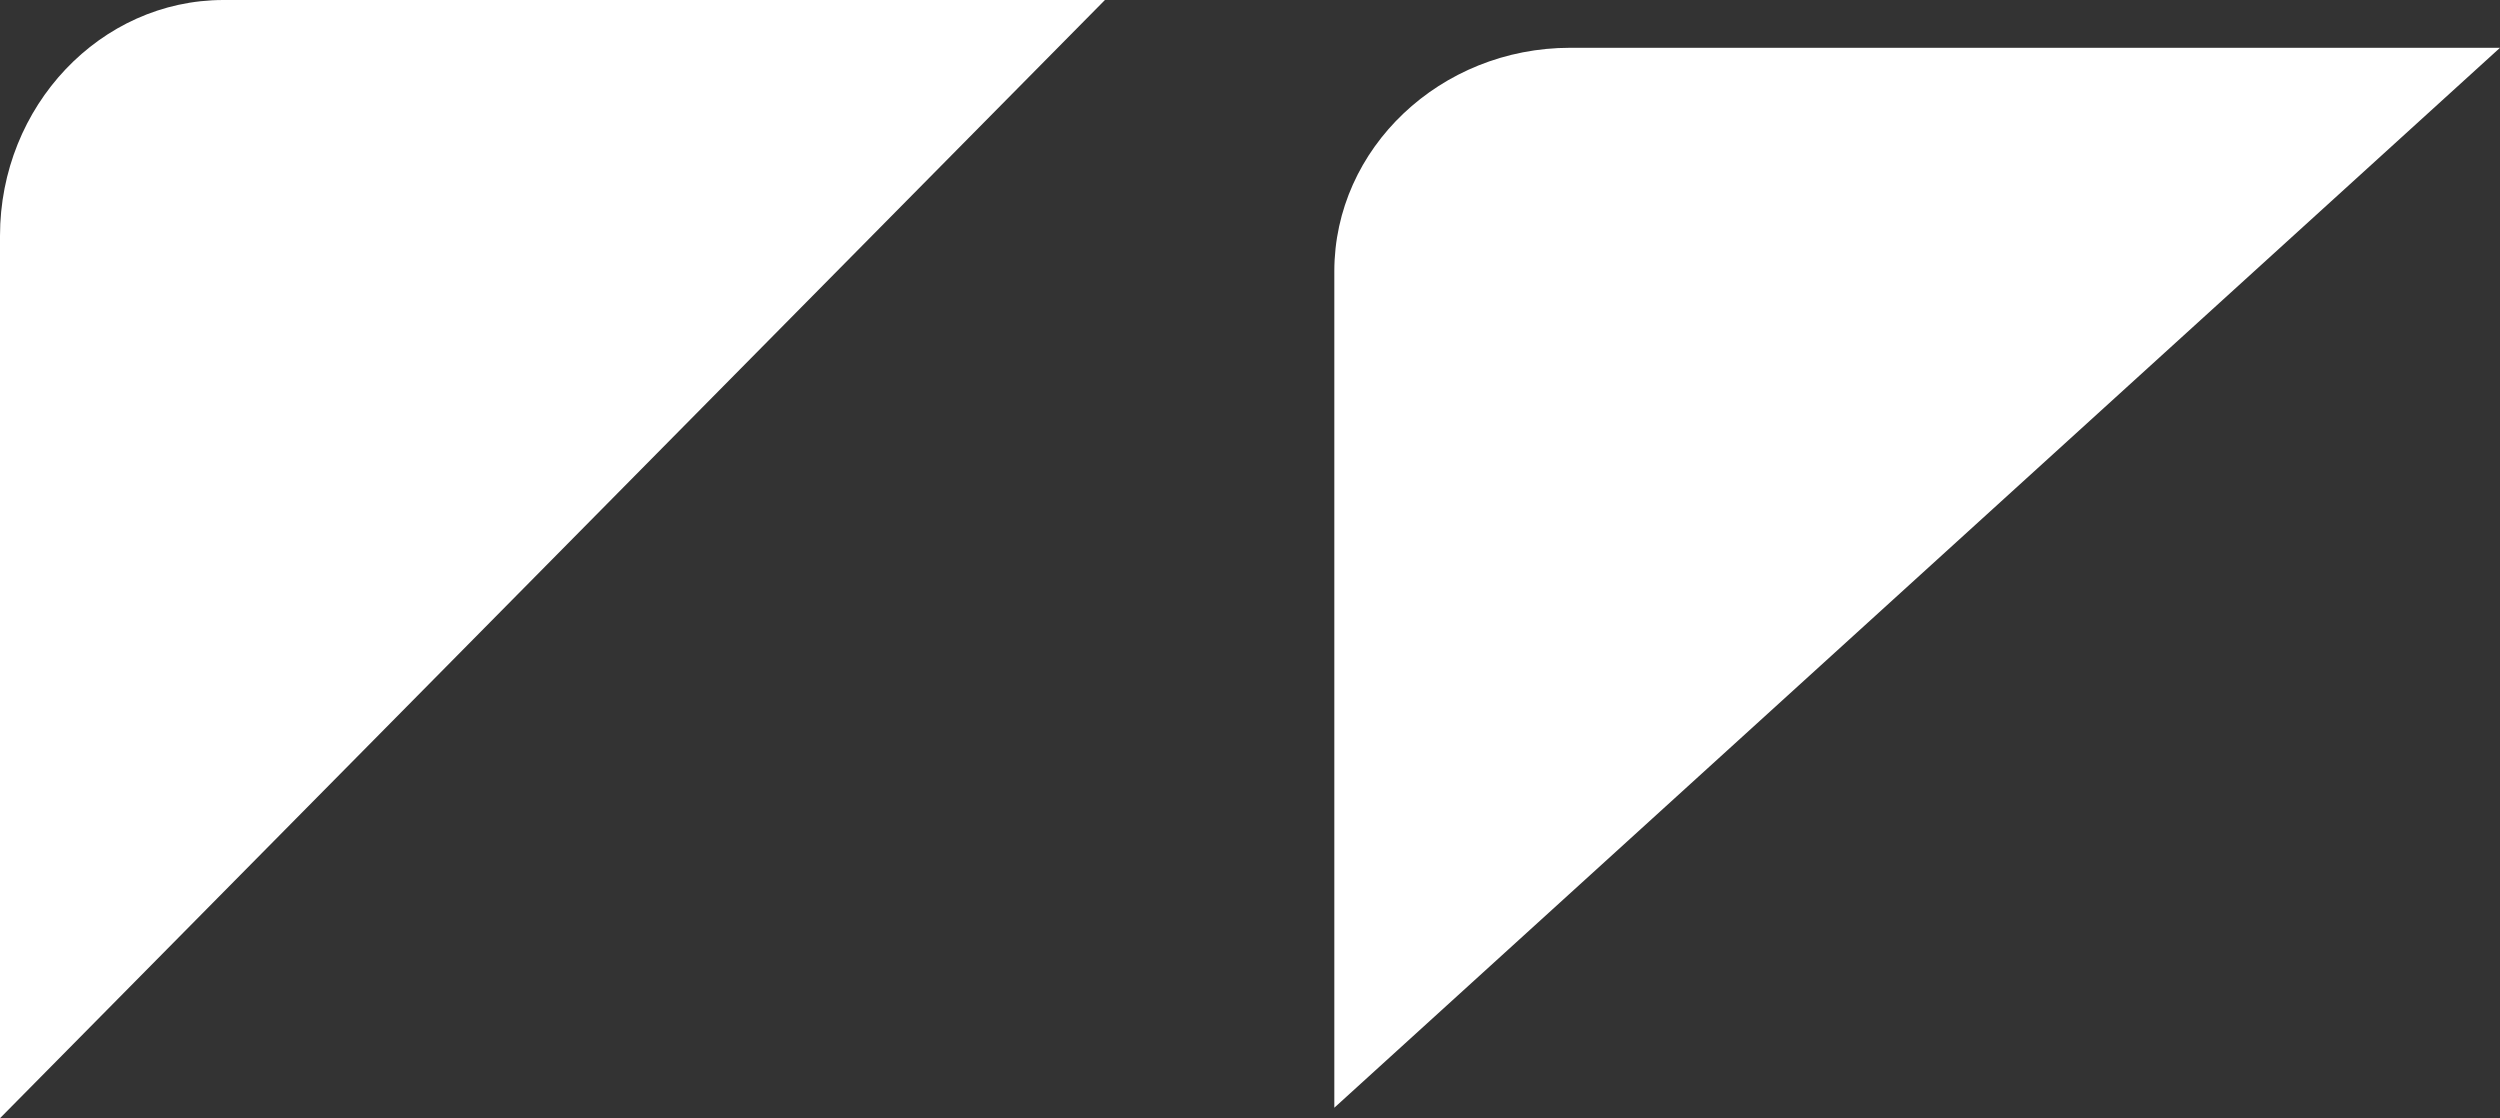
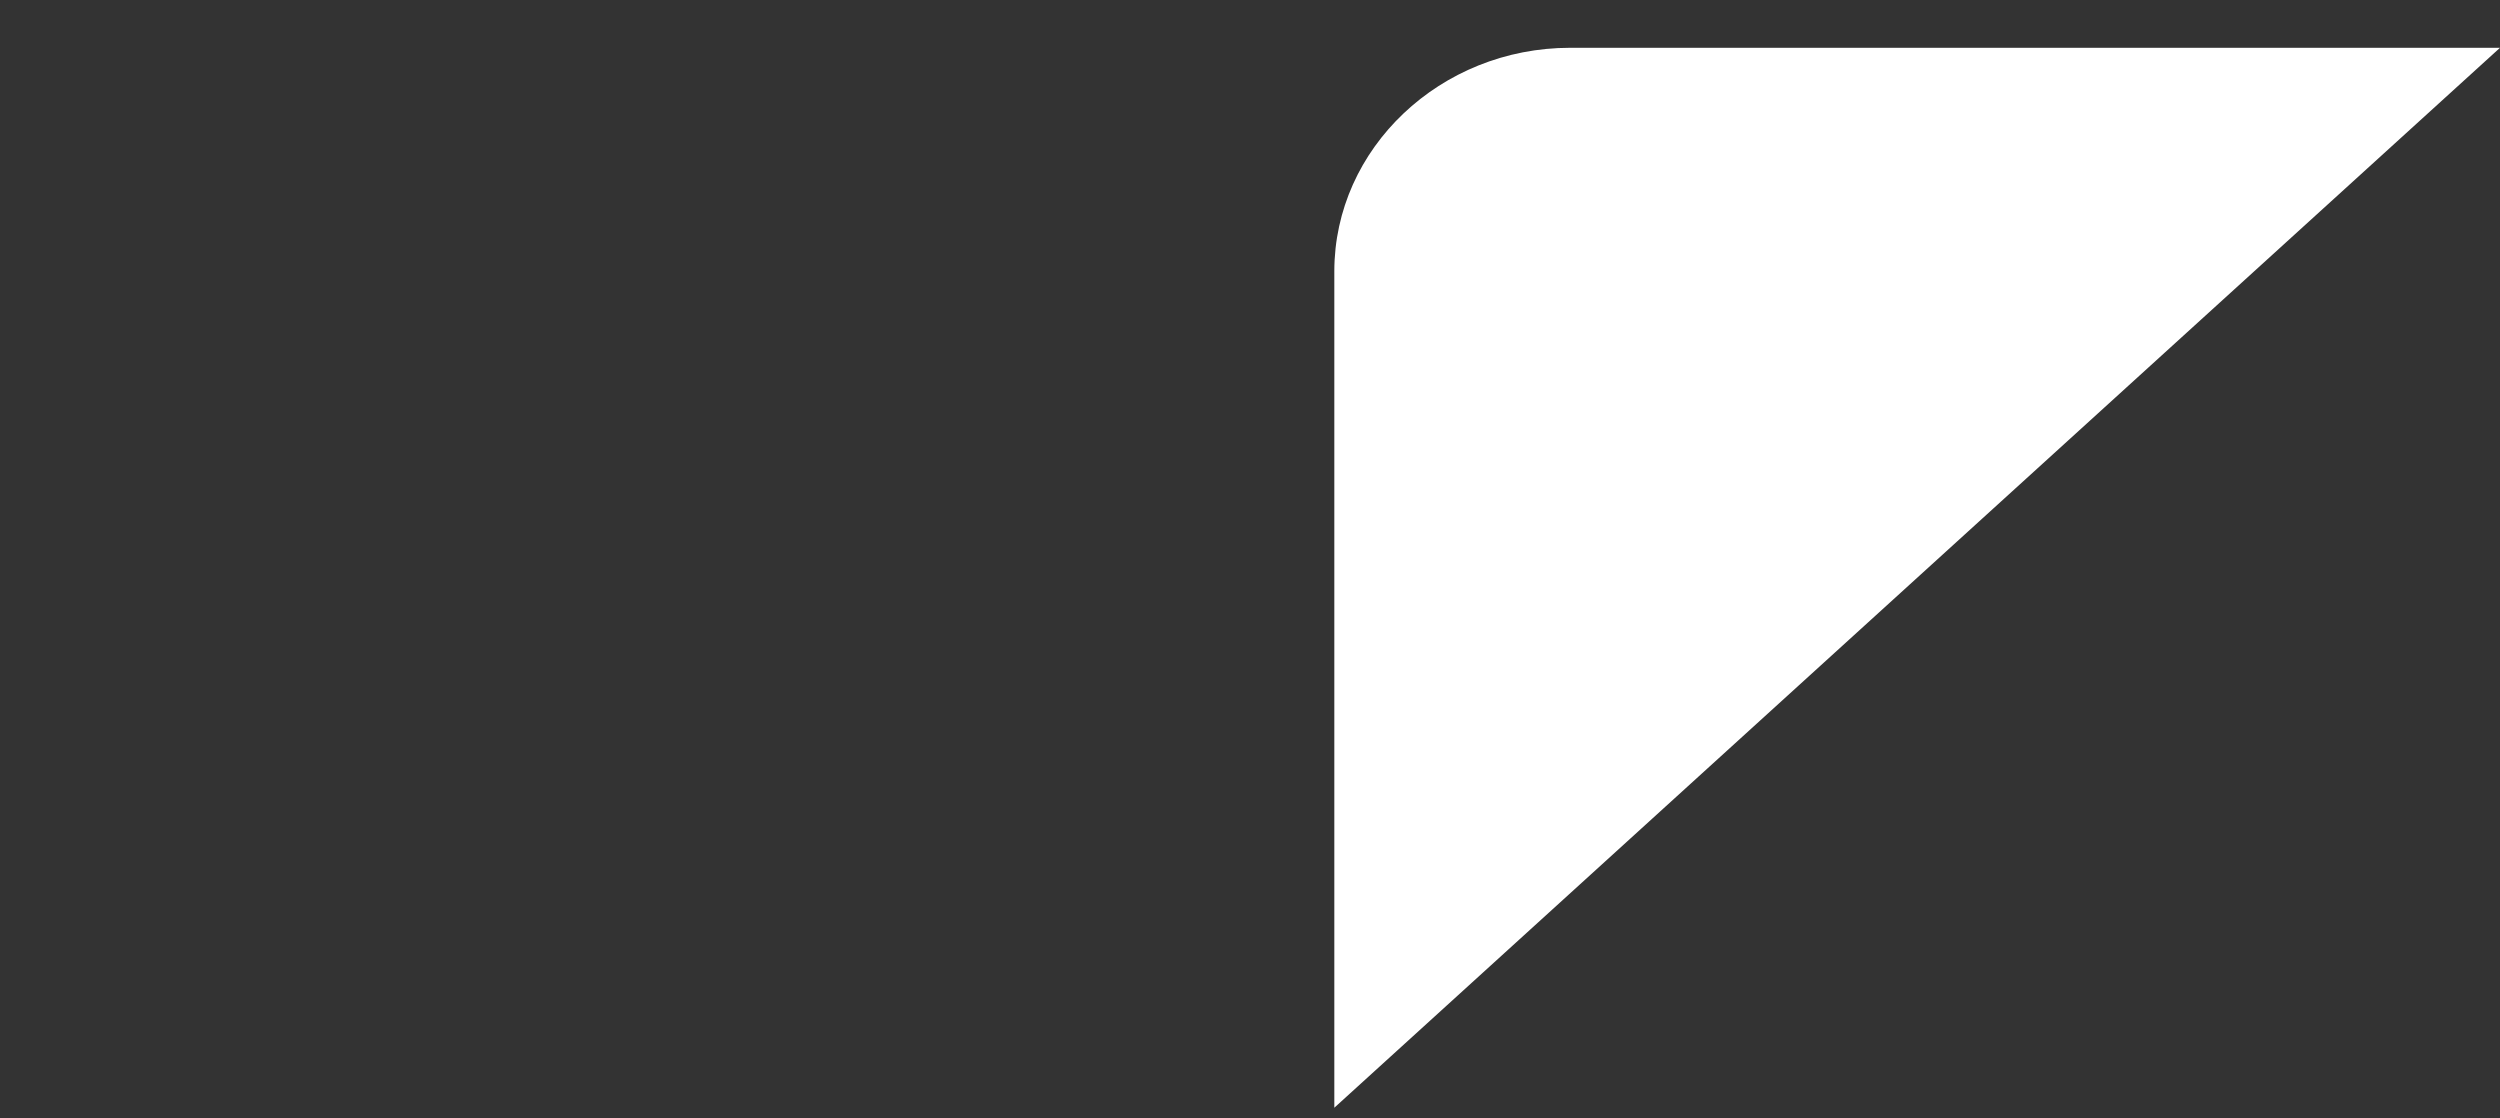
<svg xmlns="http://www.w3.org/2000/svg" id="Layer_2" data-name="Layer 2" width="81.09" height="36.27" viewBox="0 0 81.09 36.27">
  <rect x="0" y="0" width="81.09" height="36.27" fill="#333333" stroke="none" />
  <g id="ELEMENTS">
-     <path d="m0,36.27V7.65C0,3.44,3.26,0,7.25,0h28.59L0,36.27h0Z" style="fill: #fff; stroke-width: 0px;" />
    <path d="m43.28,35.93V8.8c0-3.99,3.44-7.25,7.65-7.25h30.16l-37.81,34.38h0Z" style="fill: #fff; stroke-width: 0px;" />
  </g>
</svg>